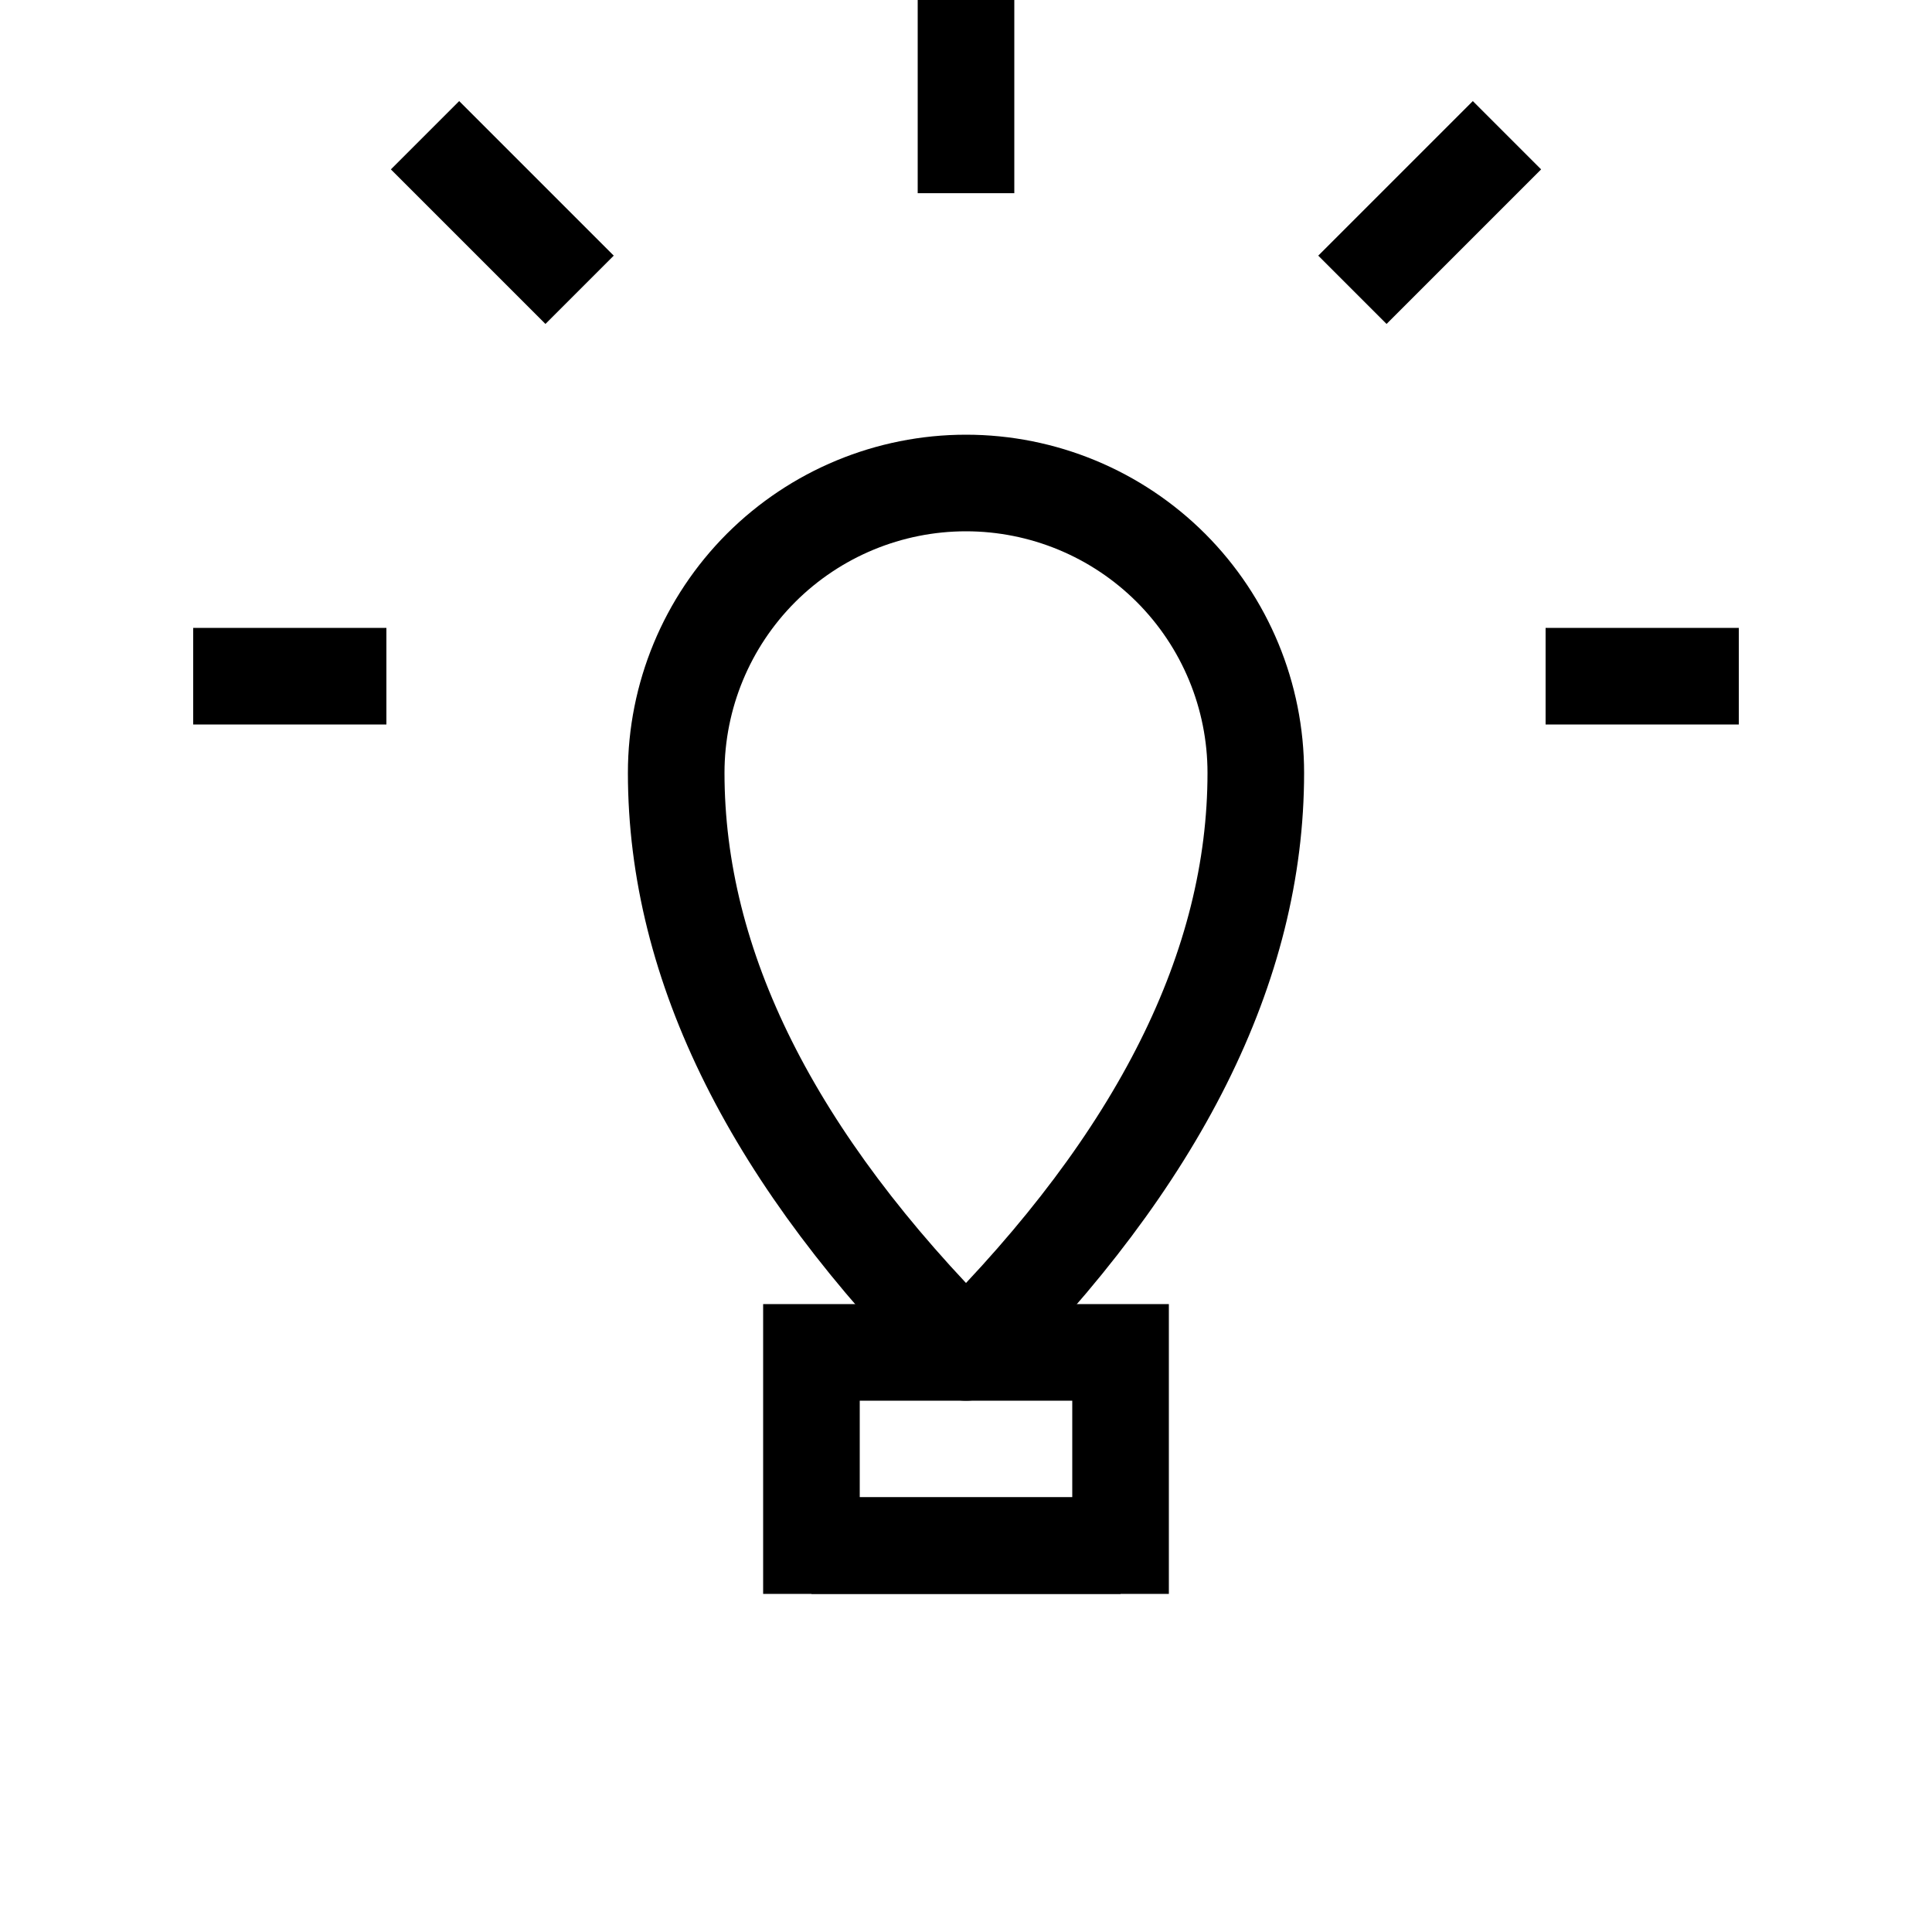
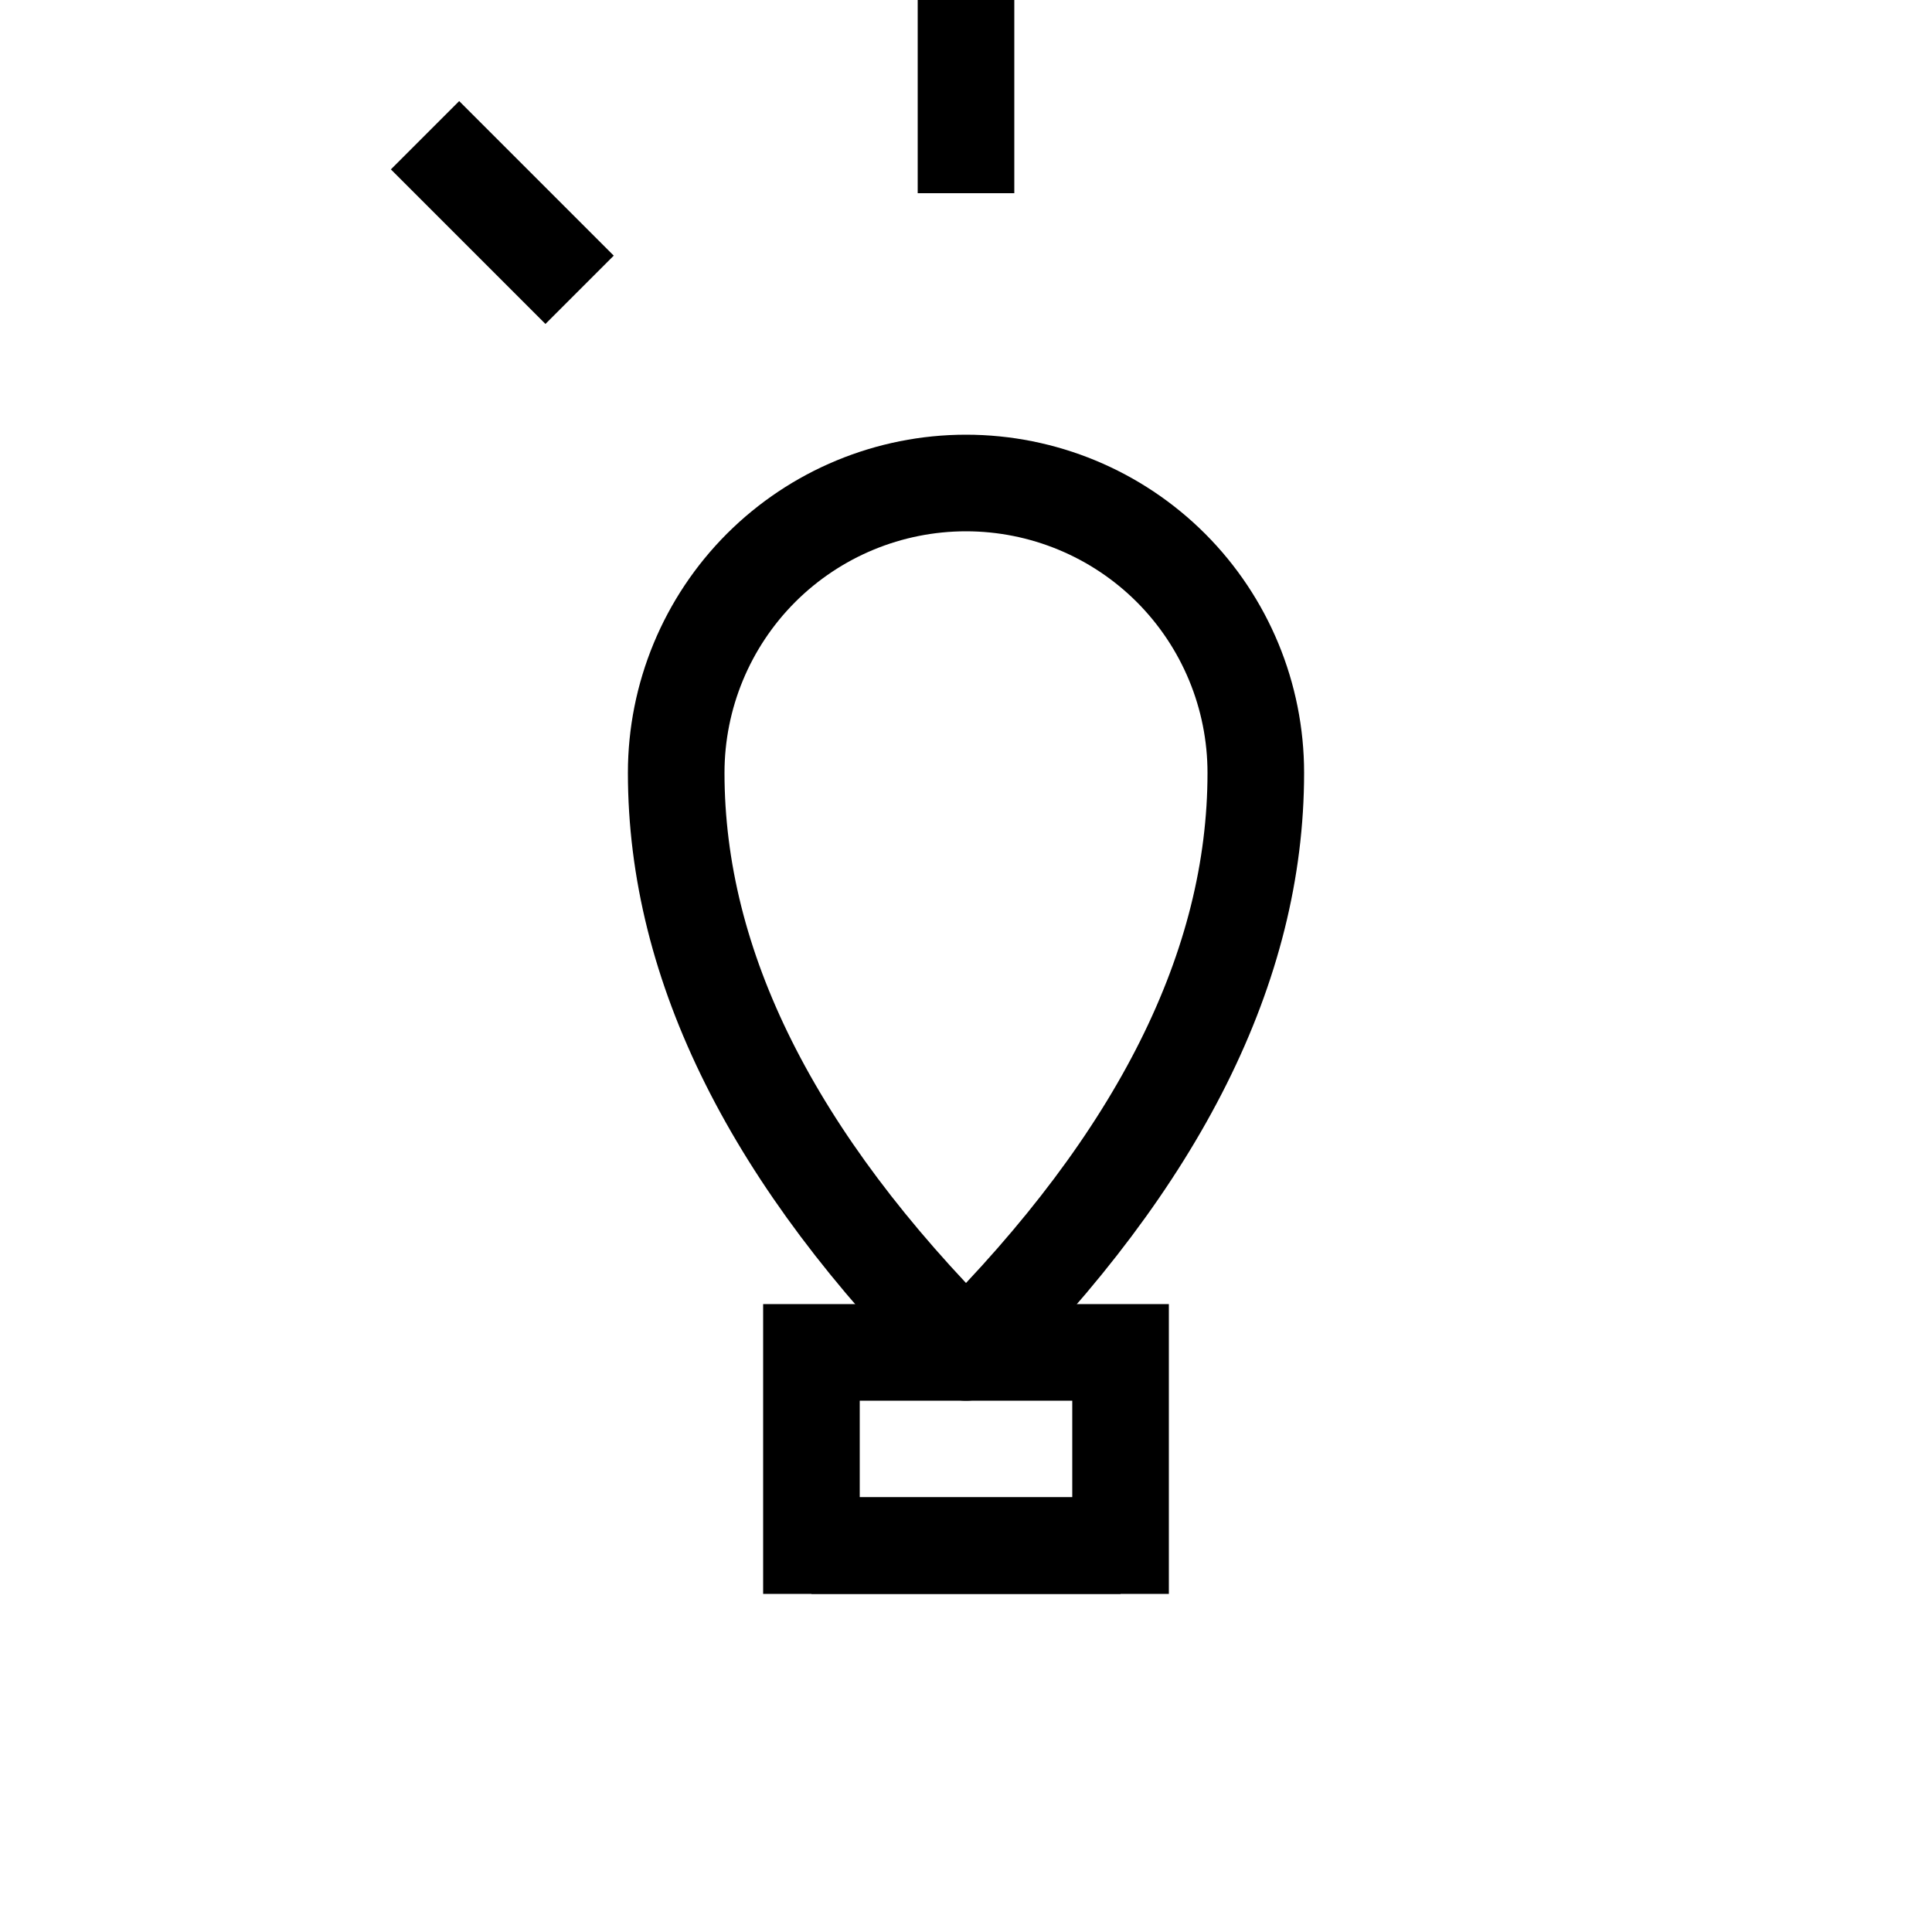
<svg xmlns="http://www.w3.org/2000/svg" width="40" height="40" viewBox="0 0 40 40" fill="none">
  <path d="M14 16C14 14.409 14.632 12.883 15.757 11.757C16.883 10.632 18.409 10 20 10C21.591 10 23.117 10.632 24.243 11.757C25.368 12.883 26 14.409 26 16C26 20 24 24 20 28C16 24 14 20 14 16Z" stroke="black" stroke-width="2" stroke-linecap="round" stroke-linejoin="round" />
  <path d="M23.2 28H16.8V32H23.2V28Z" stroke="black" stroke-width="2" />
  <path d="M16.8 32H23.2" stroke="black" stroke-width="2" />
  <path d="M20 4V0" stroke="black" stroke-width="2" />
  <path d="M12 6L8.8 2.8" stroke="black" stroke-width="2" />
-   <path d="M28 6L31.2 2.8" stroke="black" stroke-width="2" />
-   <path d="M8 14H4" stroke="black" stroke-width="2" />
-   <path d="M32 14H36" stroke="black" stroke-width="2" />
</svg>